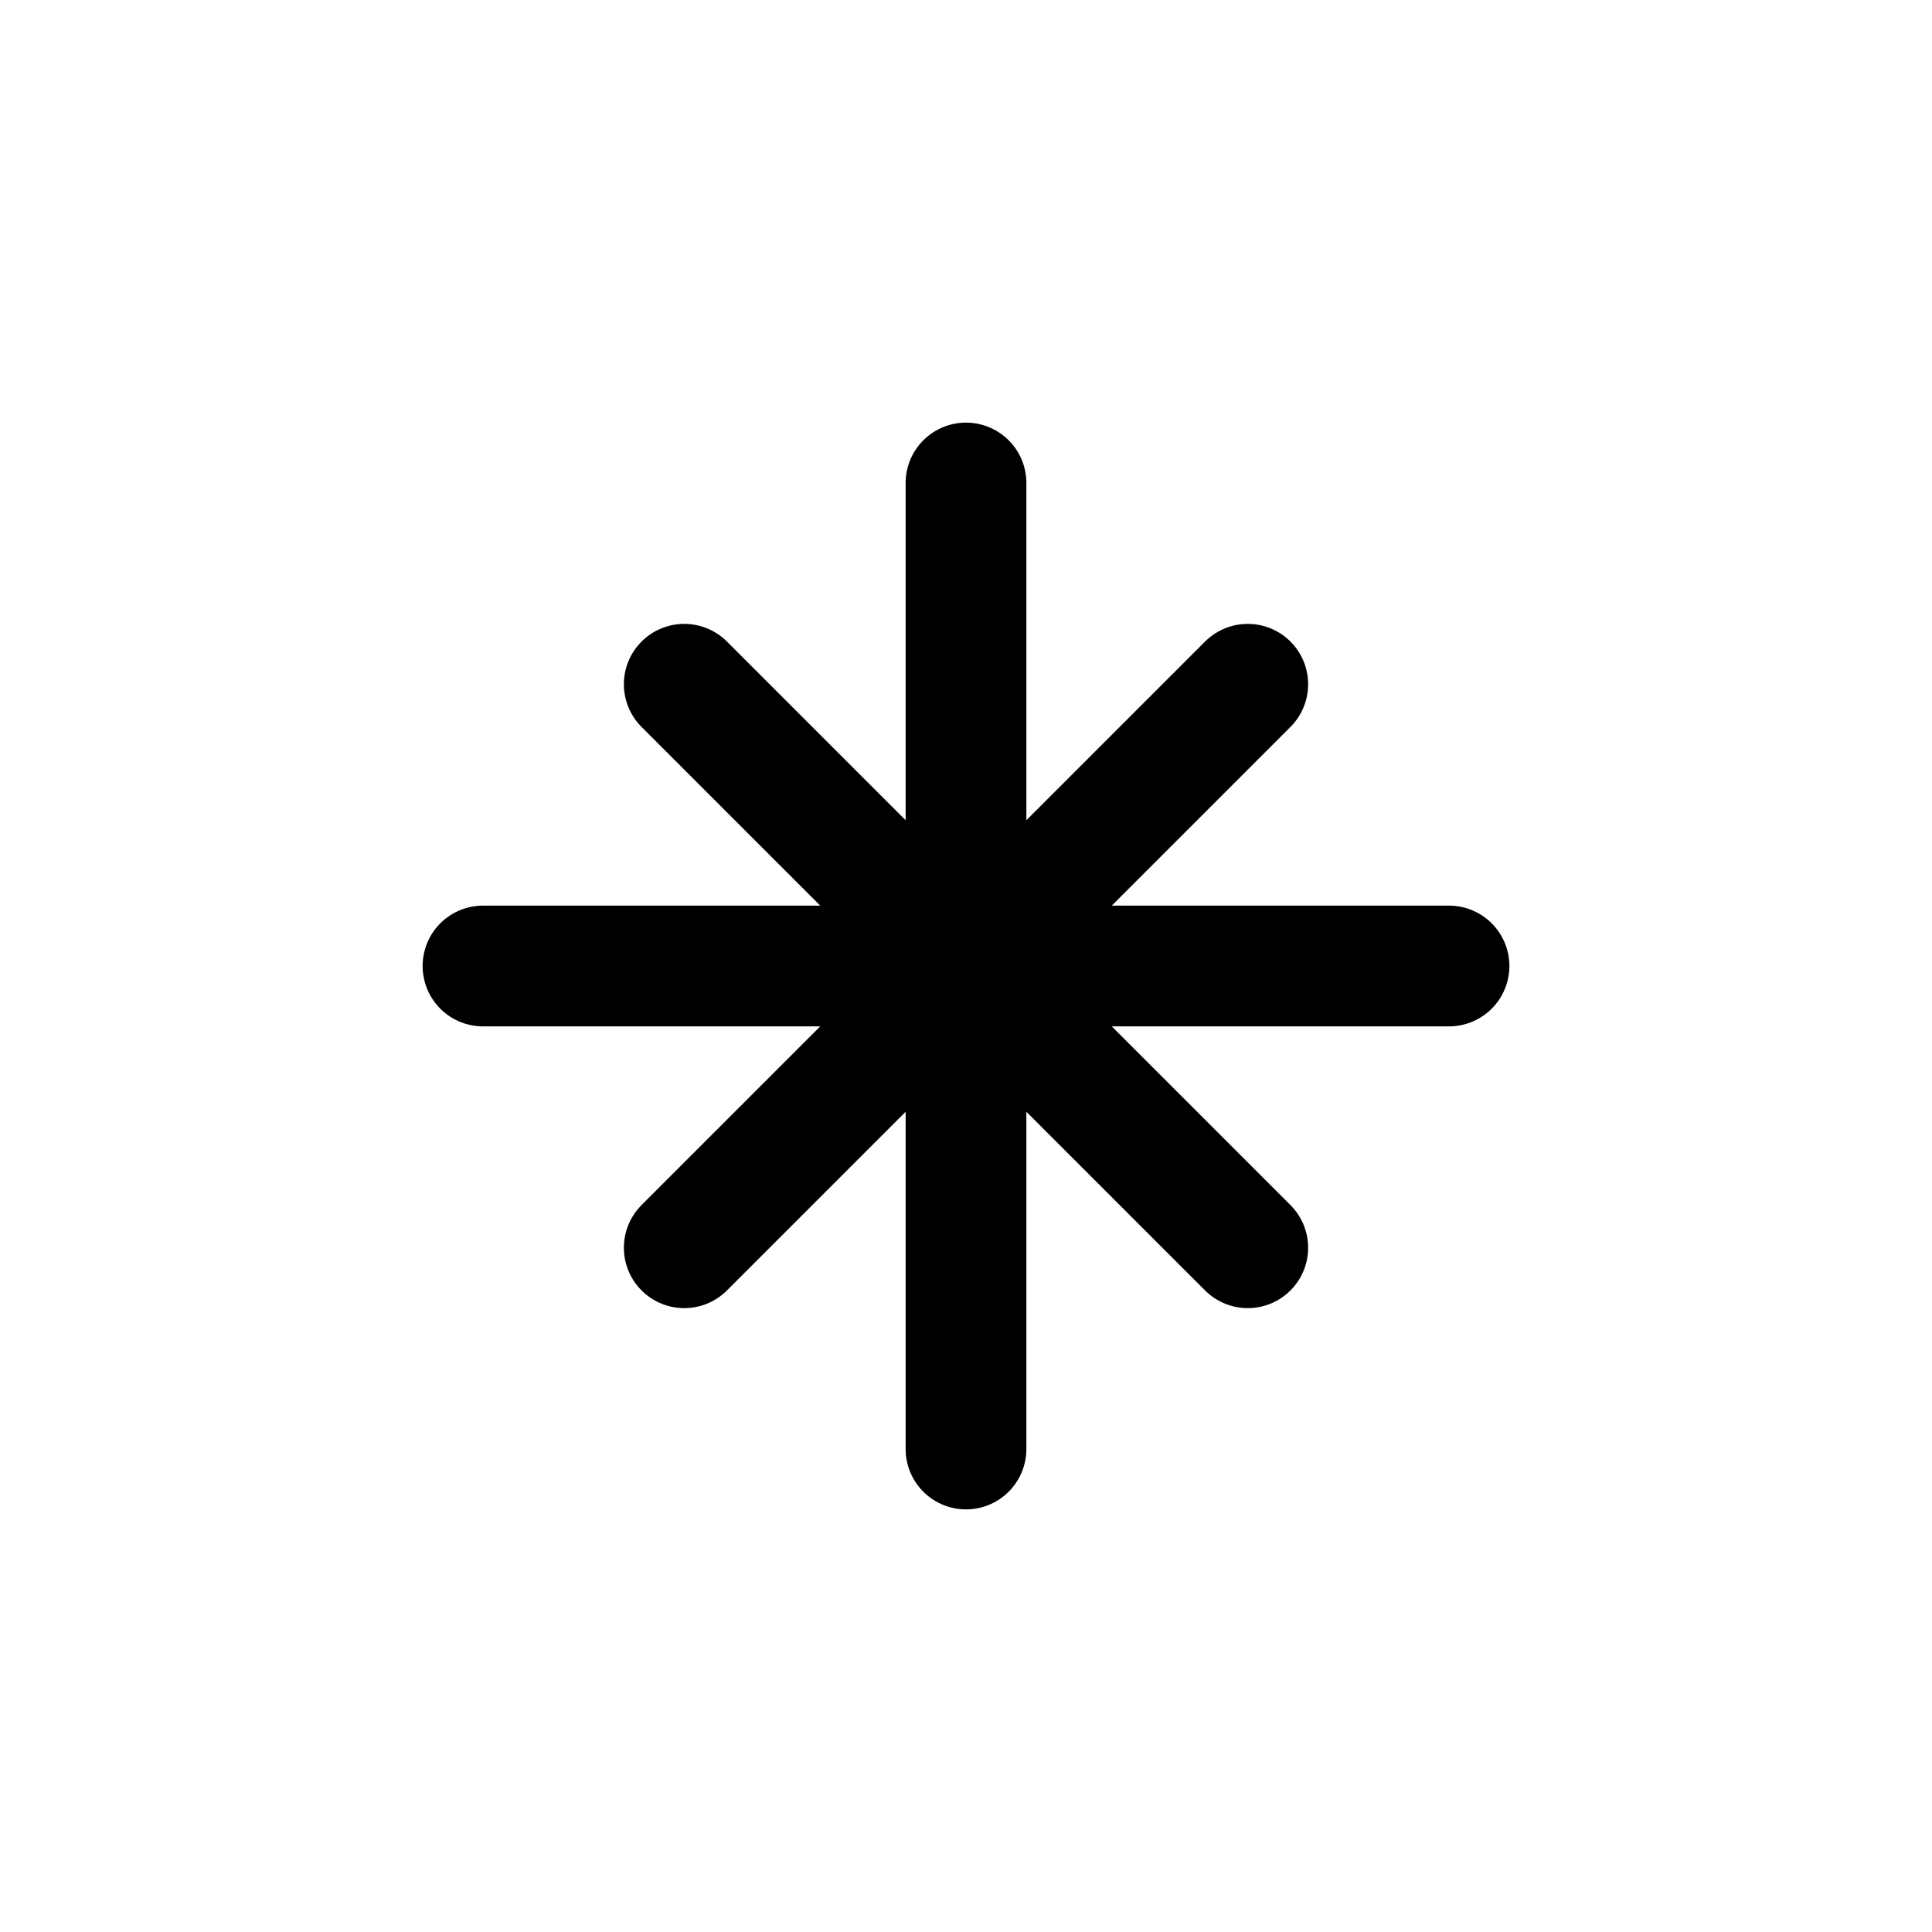
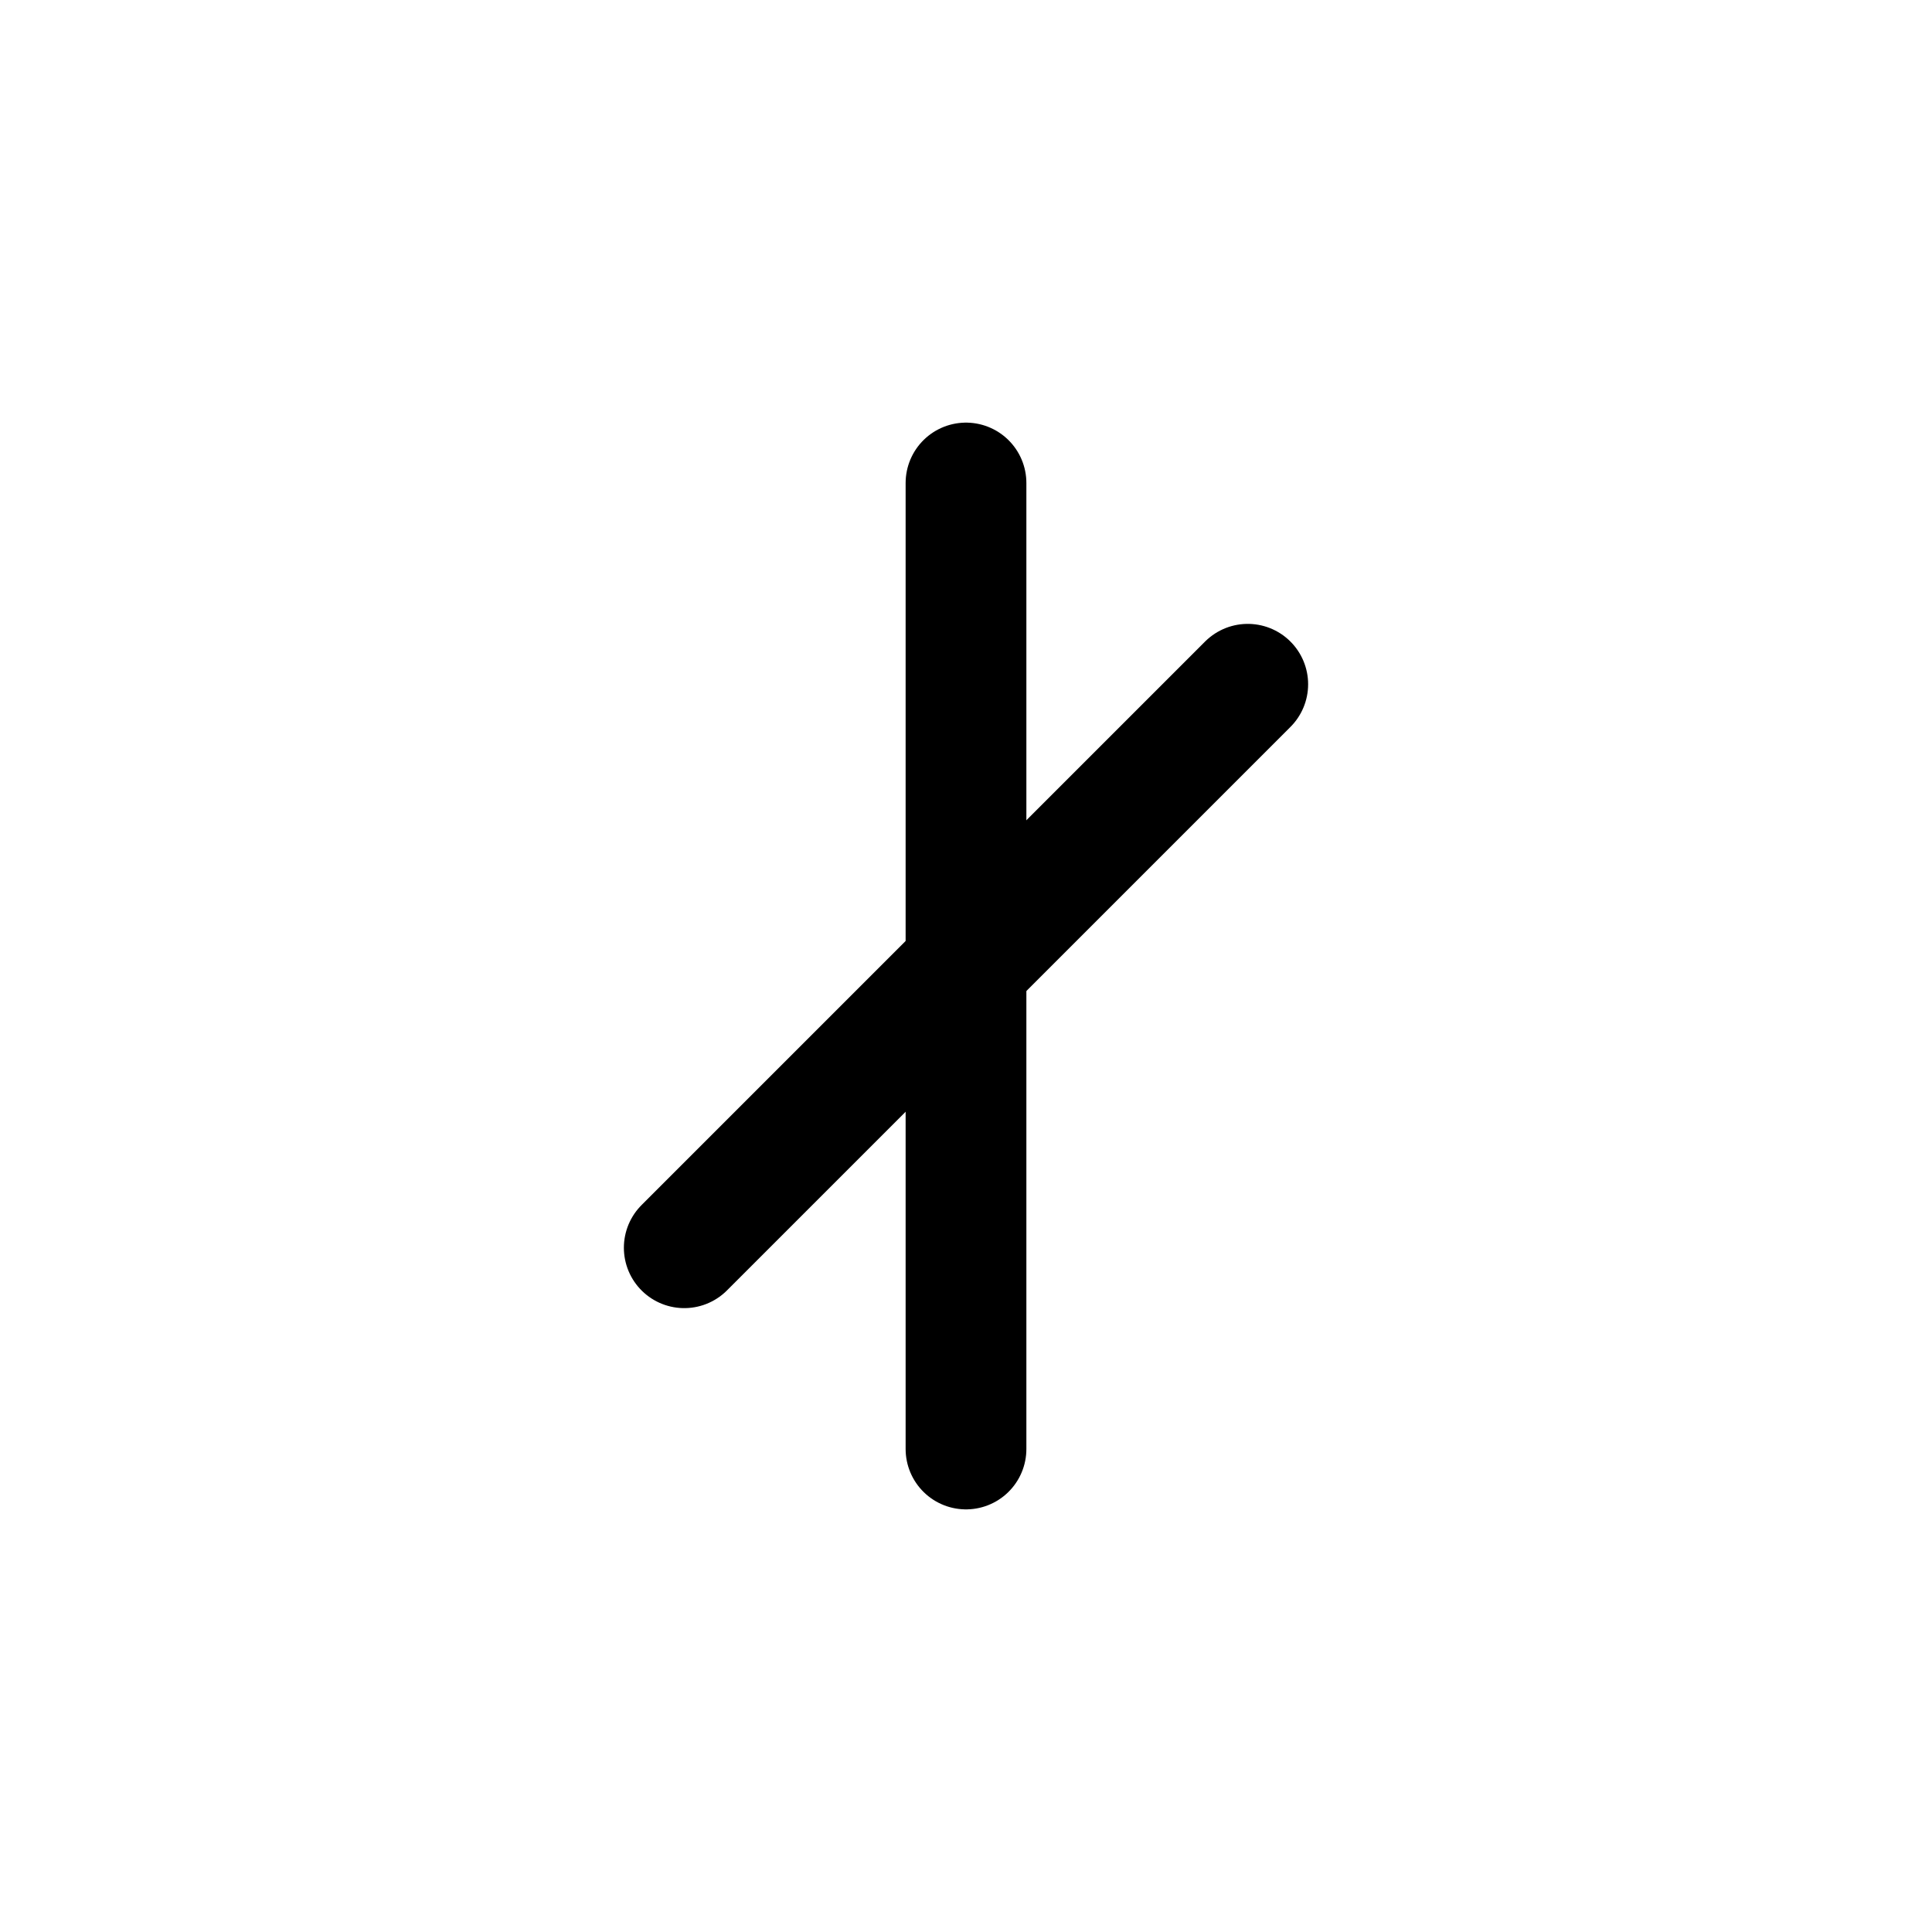
<svg xmlns="http://www.w3.org/2000/svg" width="24" height="24" viewBox="0 0 24 24" fill="none">
  <g stroke="currentColor" stroke-width="1.5" stroke-linecap="round">
    <line x1="12" y1="6" x2="12" y2="18" />
-     <line x1="6" y1="12" x2="18" y2="12" />
-     <line x1="8.5" y1="8.5" x2="15.5" y2="15.5" />
    <line x1="15.5" y1="8.5" x2="8.5" y2="15.5" />
  </g>
</svg>